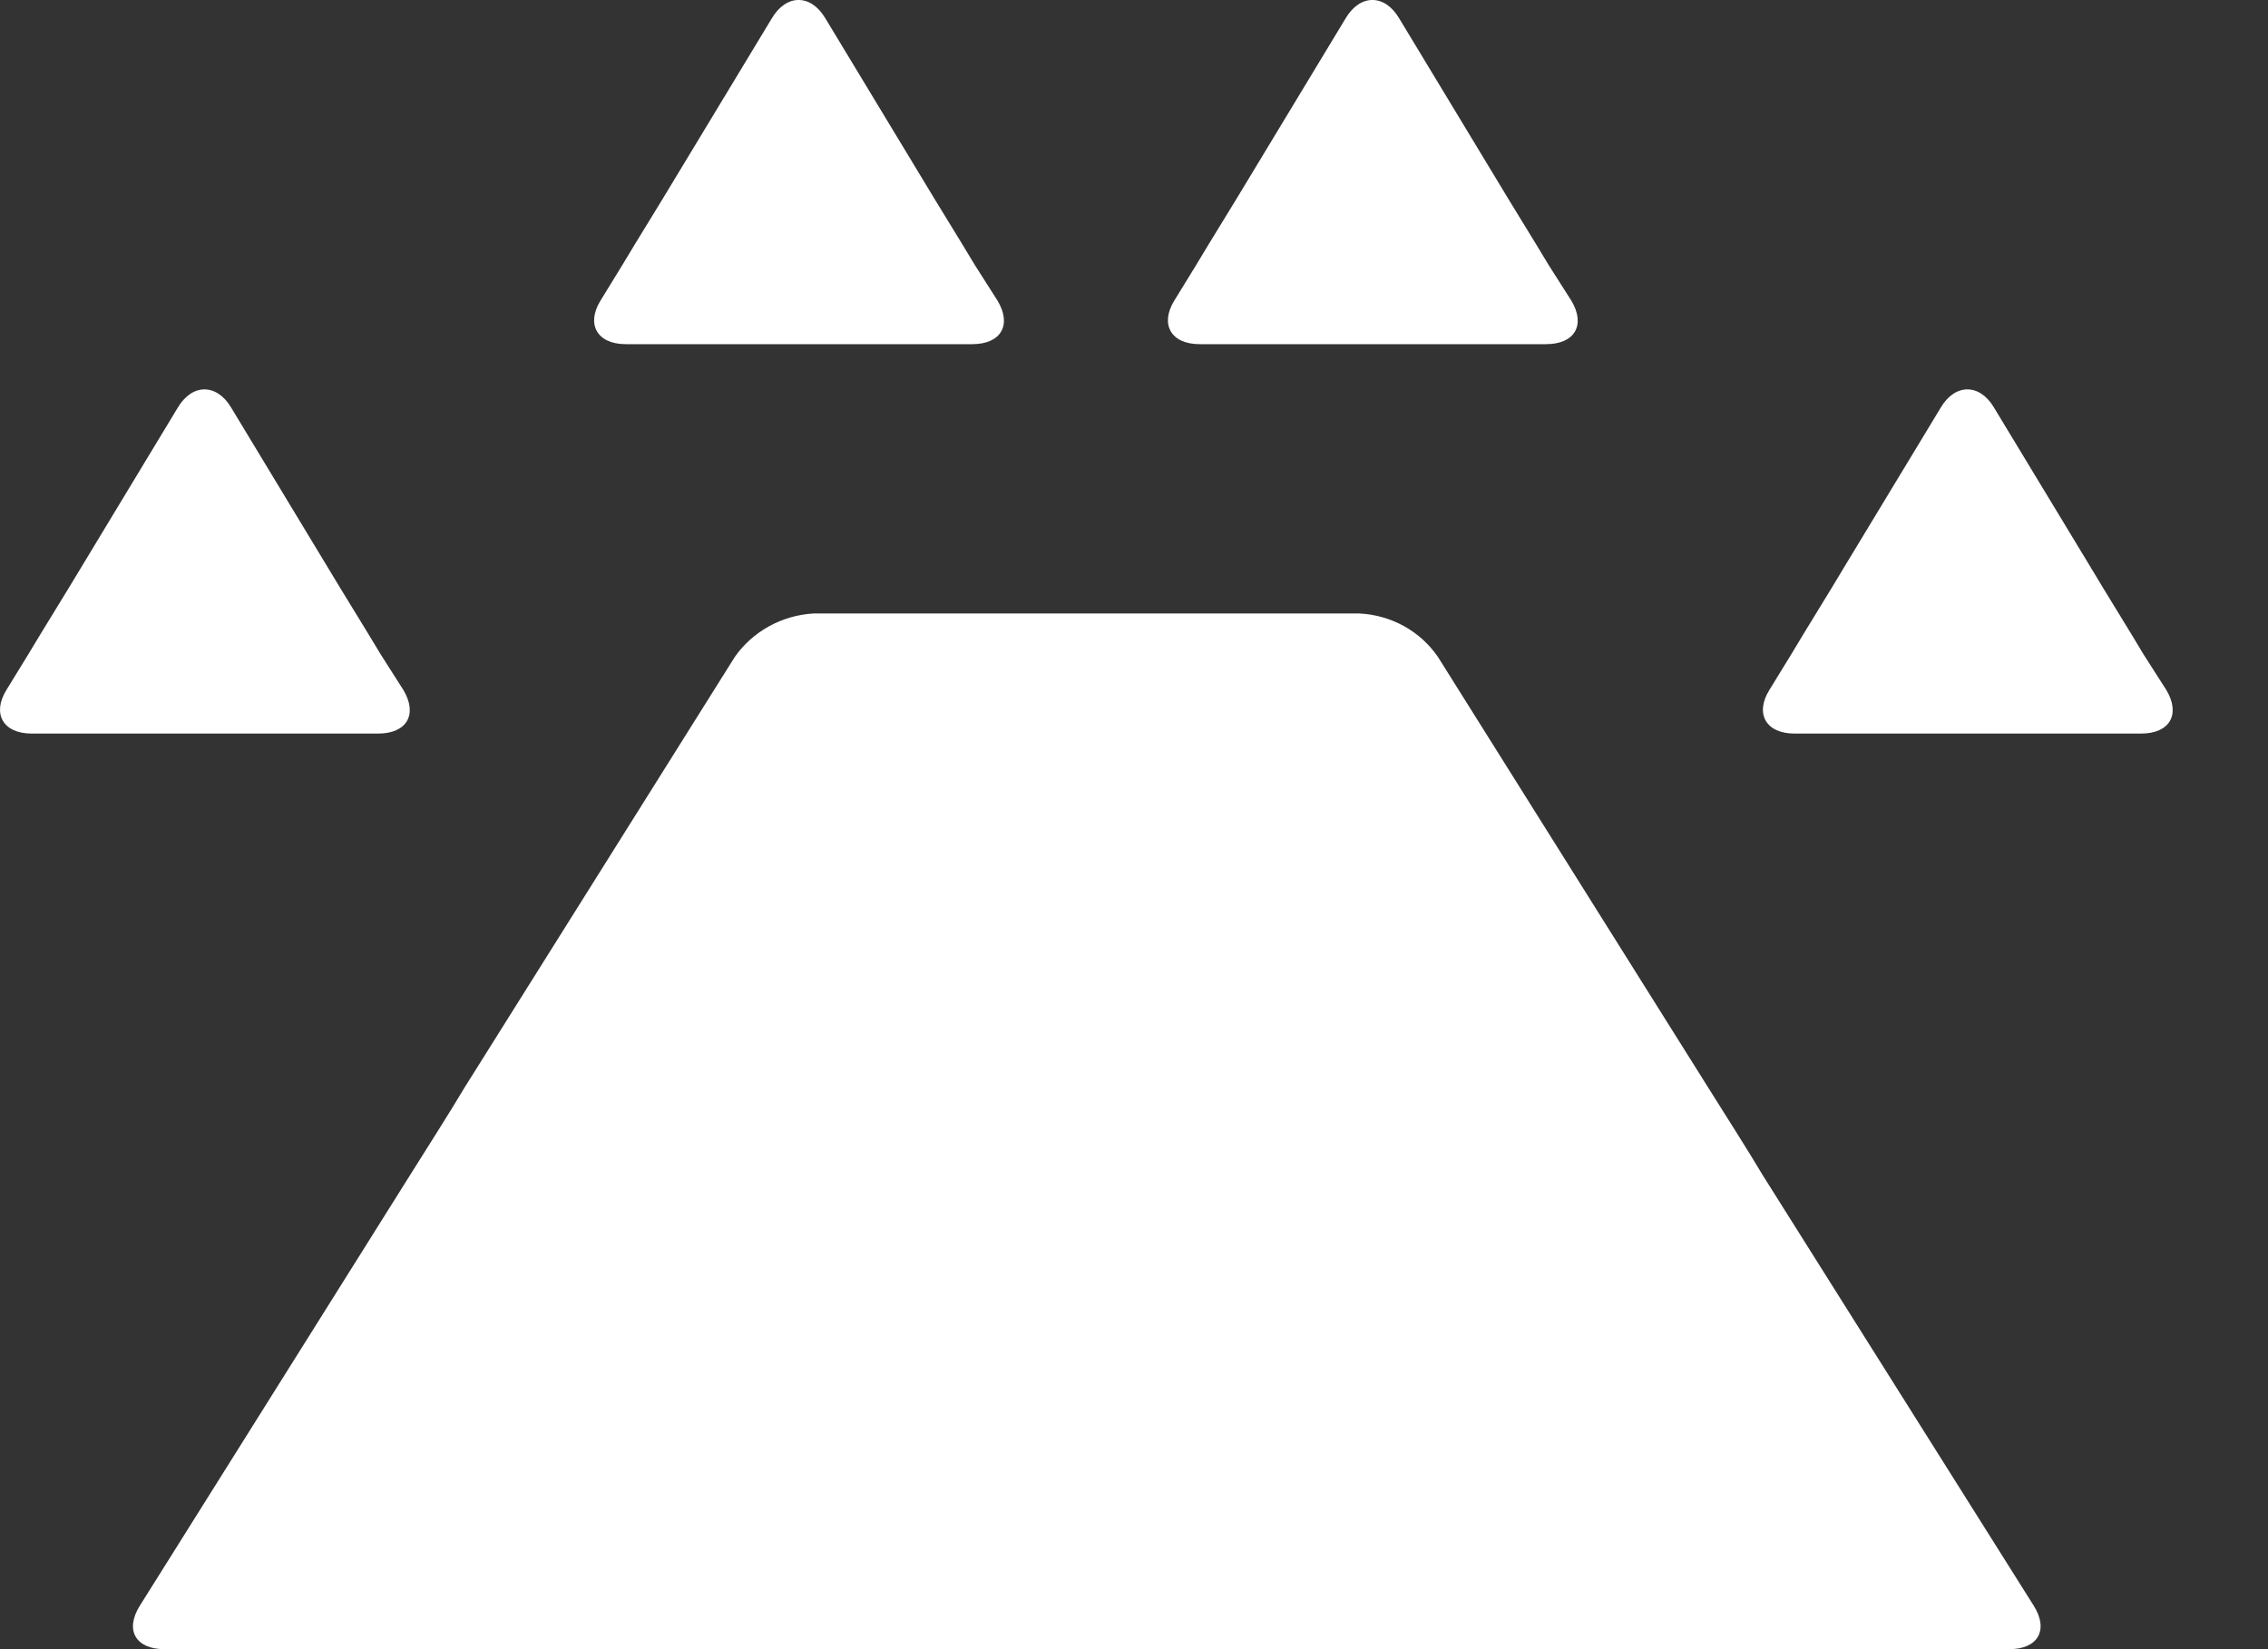
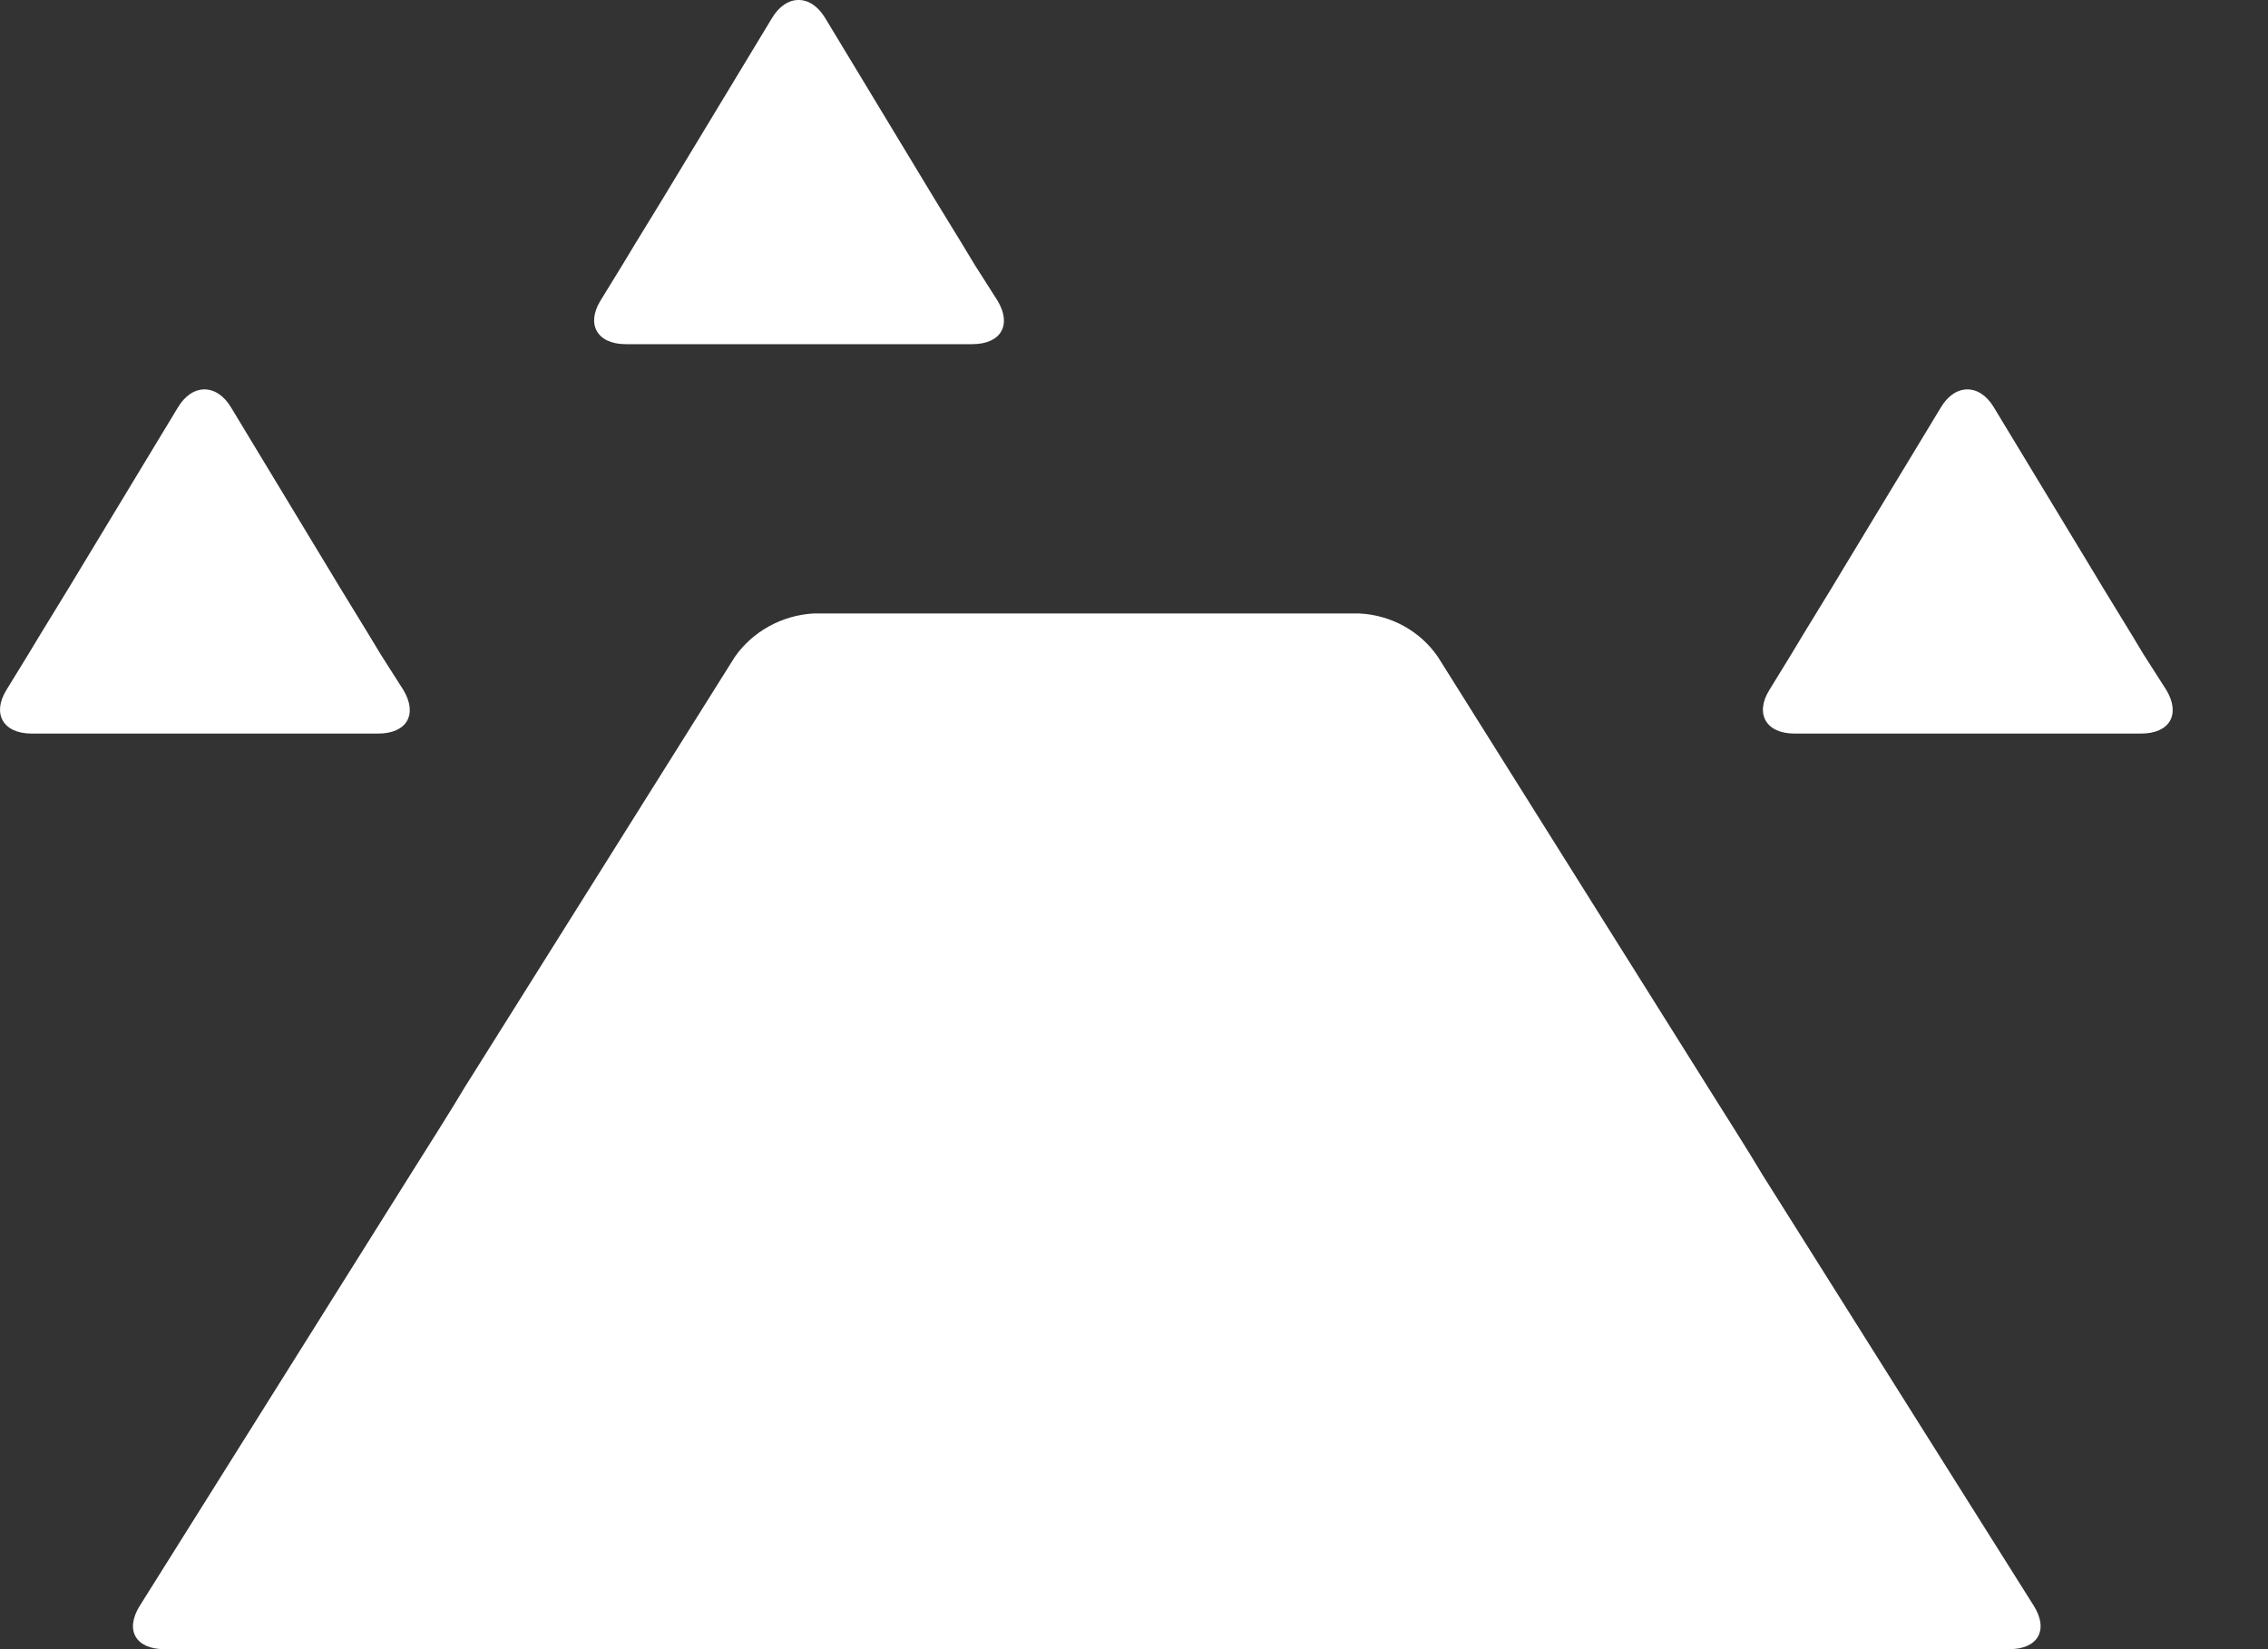
<svg xmlns="http://www.w3.org/2000/svg" width="22" height="16" viewBox="0 0 22 16" fill="none">
  <rect x="0" y="0" width="22" height="16" fill="#333333" stroke="none" />
-   <path d="M15.243 2.918C15.383 3.153 15.276 3.339 14.997 3.339H11.636C11.357 3.339 11.251 3.145 11.39 2.918L11.603 2.571C11.743 2.336 11.98 1.956 12.12 1.721L13.054 0.176C13.194 -0.059 13.431 -0.059 13.571 0.176L14.505 1.721C14.645 1.956 14.882 2.336 15.022 2.571L15.243 2.918Z" fill="white" />
-   <path d="M19.728 15.579C19.875 15.814 19.769 16 19.49 16H1.594C1.315 16 1.209 15.814 1.356 15.579L3.98 11.397C4.127 11.162 4.365 10.79 4.504 10.555L7.128 6.373C7.214 6.25 7.328 6.149 7.46 6.076C7.592 6.003 7.739 5.961 7.89 5.952H13.186C13.337 5.959 13.485 6.001 13.618 6.074C13.75 6.147 13.863 6.249 13.948 6.373L16.572 10.555C16.719 10.79 16.957 11.162 17.096 11.397L19.728 15.579Z" fill="white" />
+   <path d="M19.728 15.579C19.875 15.814 19.769 16 19.49 16H1.594C1.315 16 1.209 15.814 1.356 15.579L3.98 11.397C4.127 11.162 4.365 10.79 4.504 10.555L7.128 6.373C7.214 6.25 7.328 6.149 7.46 6.076C7.592 6.003 7.739 5.961 7.89 5.952H13.186C13.337 5.959 13.485 6.001 13.618 6.074C13.75 6.147 13.863 6.249 13.948 6.373L16.572 10.555C16.719 10.79 16.957 11.162 17.096 11.397L19.728 15.579" fill="white" />
  <path d="M21.015 6.696C21.154 6.931 21.047 7.117 20.769 7.117H17.407C17.129 7.117 17.022 6.923 17.162 6.696L17.375 6.349C17.514 6.114 17.752 5.734 17.891 5.499L18.826 3.954C18.965 3.719 19.203 3.719 19.342 3.954L20.277 5.499C20.416 5.734 20.654 6.114 20.793 6.349L21.015 6.696Z" fill="white" />
  <path d="M3.914 6.696C4.053 6.931 3.947 7.117 3.668 7.117H0.307C0.028 7.117 -0.078 6.923 0.061 6.696L0.274 6.349C0.414 6.114 0.651 5.734 0.791 5.499L1.725 3.954C1.865 3.719 2.102 3.719 2.242 3.954L3.176 5.499C3.316 5.734 3.553 6.114 3.693 6.349L3.914 6.696Z" fill="white" />
  <path d="M9.677 2.918C9.817 3.153 9.71 3.339 9.431 3.339H6.07C5.791 3.339 5.685 3.145 5.824 2.918L6.037 2.571C6.177 2.336 6.414 1.956 6.554 1.721L7.488 0.176C7.628 -0.059 7.865 -0.059 8.005 0.176L8.939 1.721C9.079 1.956 9.316 2.336 9.456 2.571L9.677 2.918Z" fill="white" />
</svg>